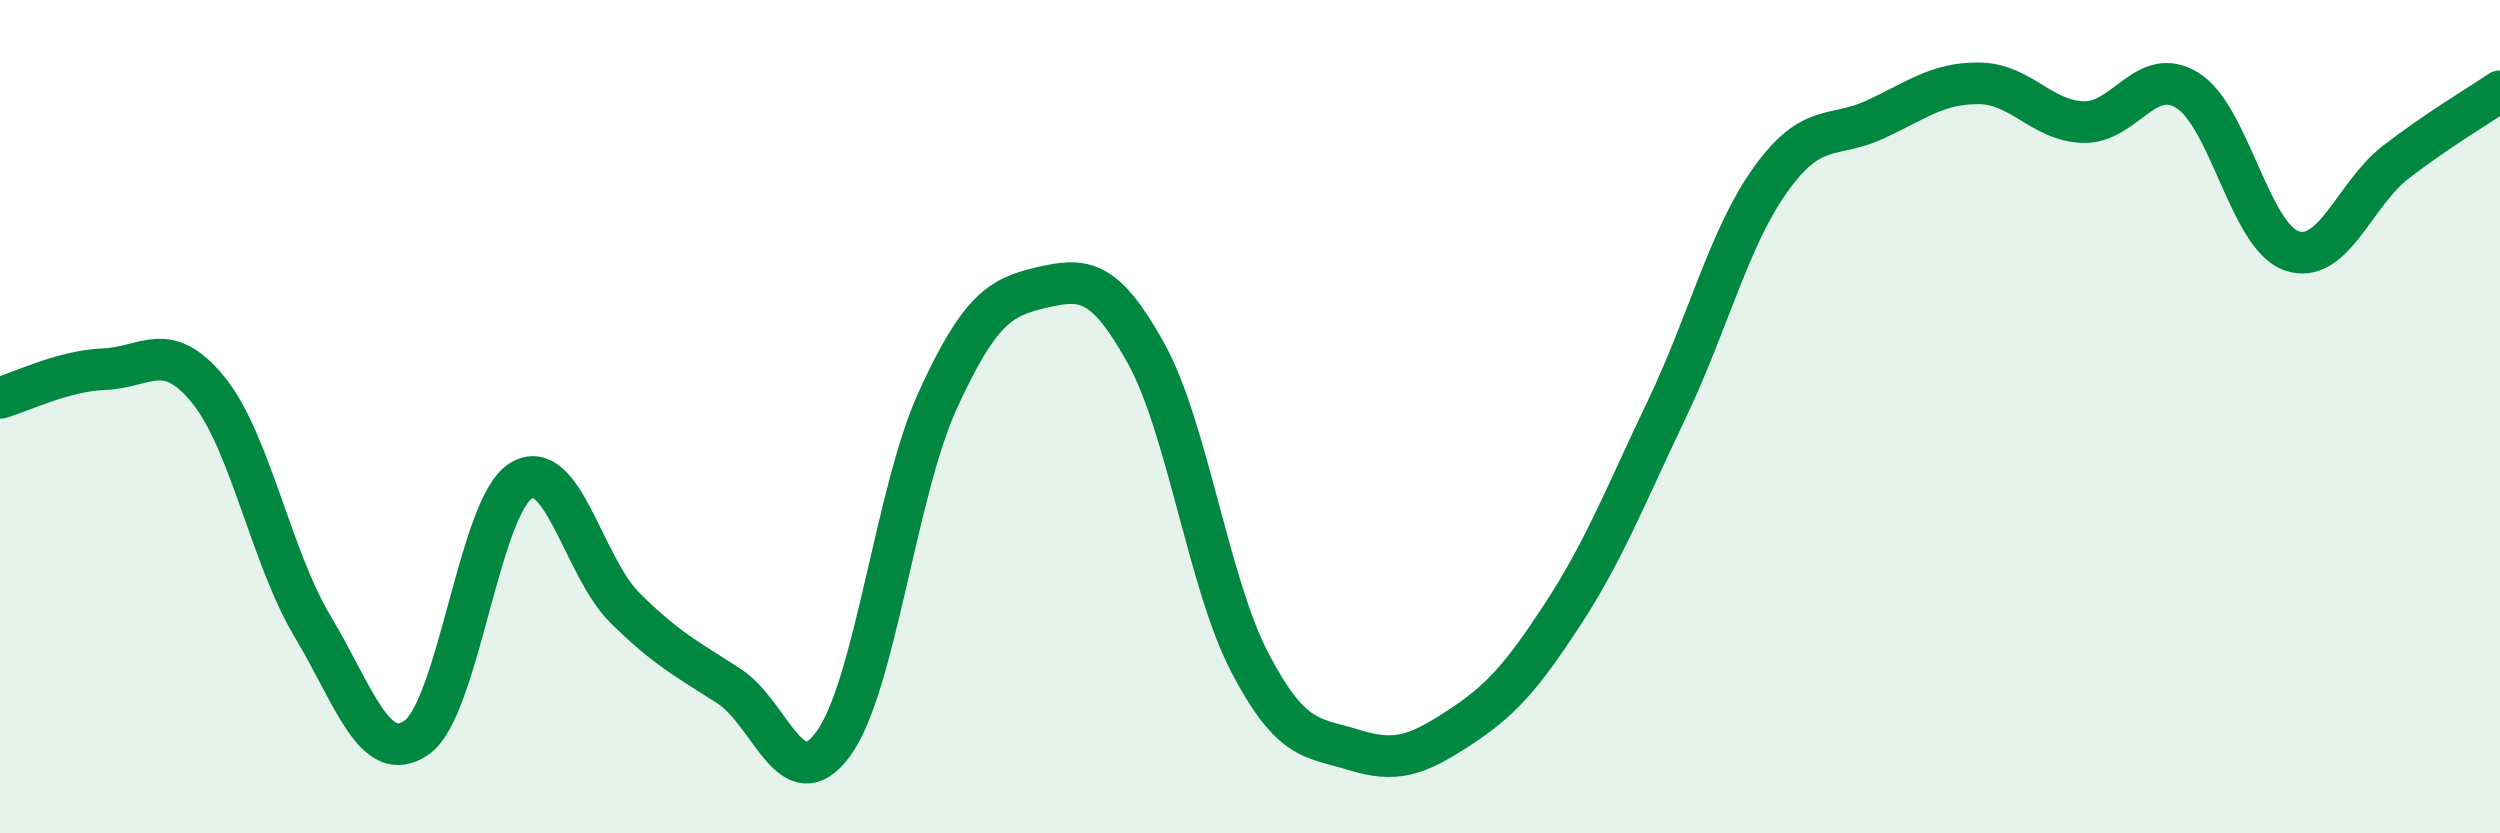
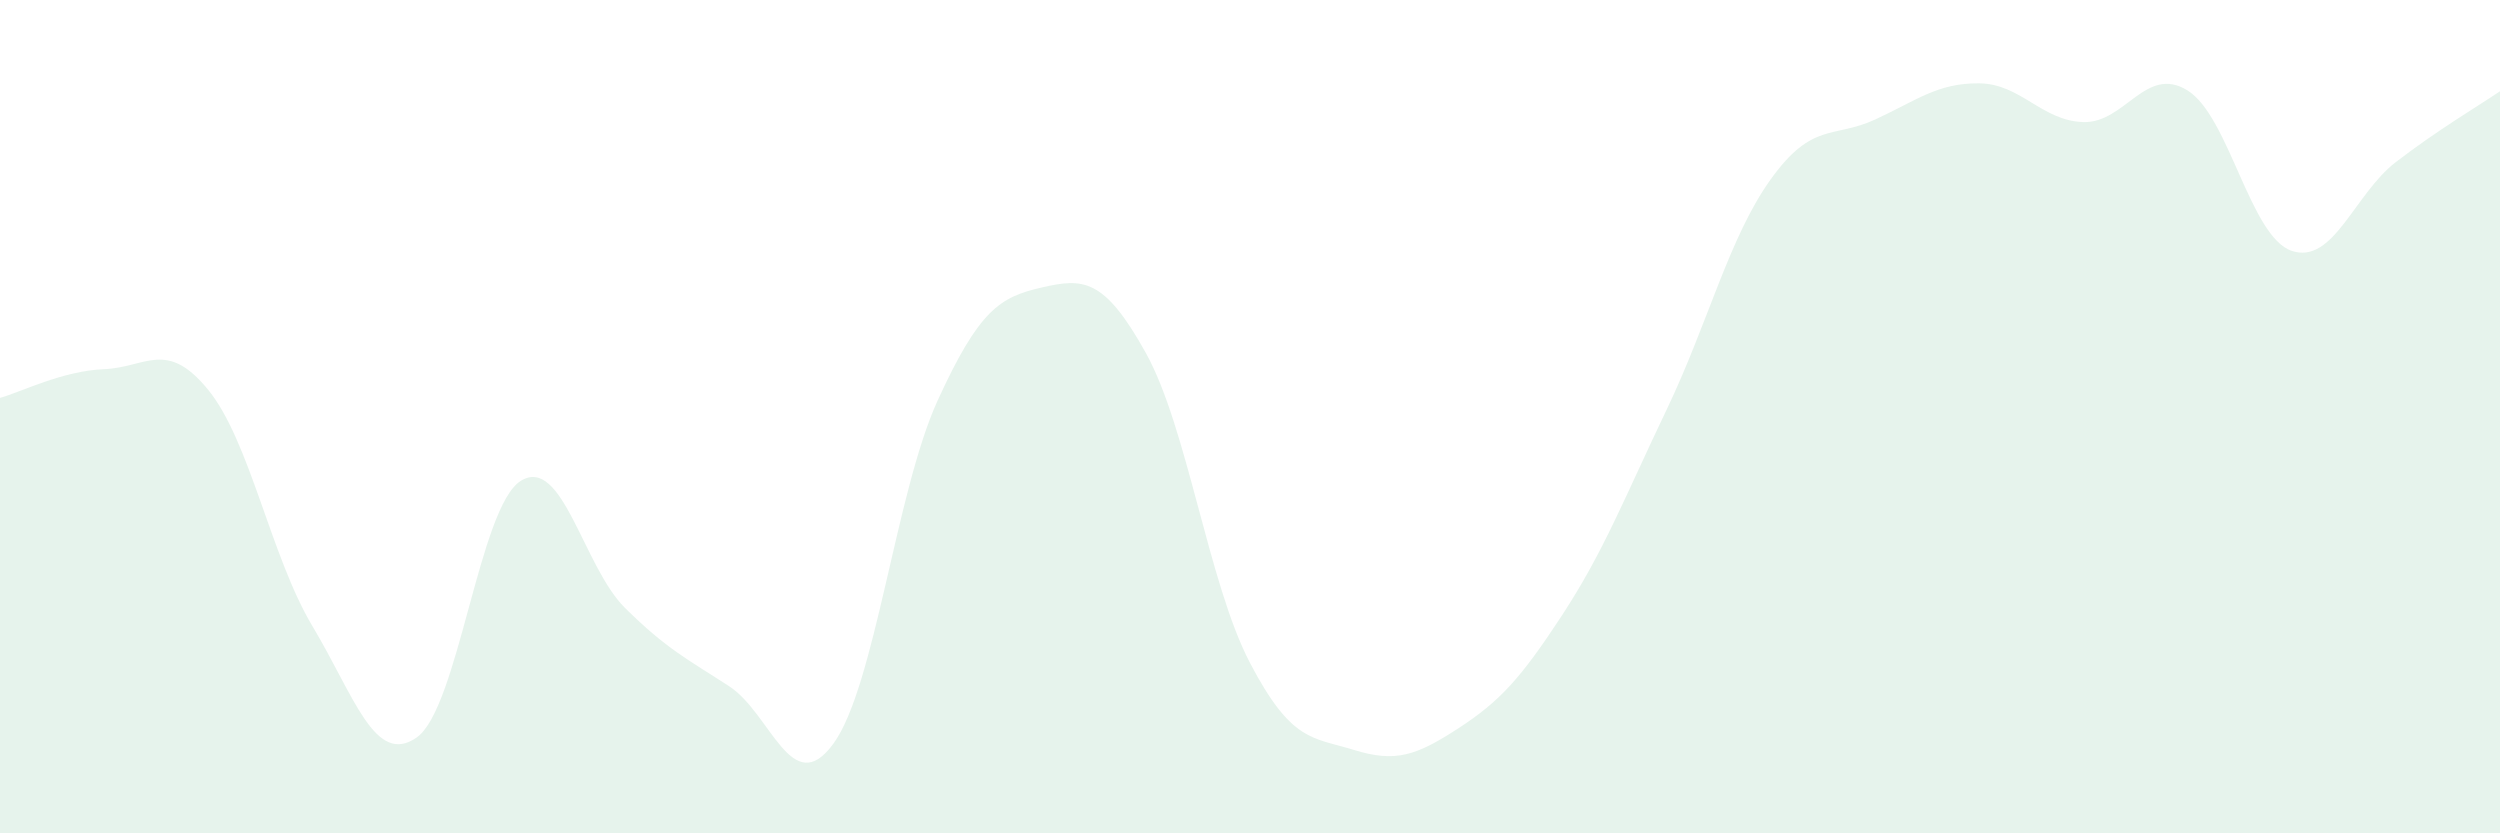
<svg xmlns="http://www.w3.org/2000/svg" width="60" height="20" viewBox="0 0 60 20">
  <path d="M 0,9.55 C 0.5,9.41 1.5,8.9 2.5,8.86 C 3.5,8.82 4,8.13 5,9.36 C 6,10.59 6.5,13.36 7.5,15.03 C 8.5,16.7 9,18.4 10,17.7 C 11,17 11.5,12.16 12.5,11.54 C 13.5,10.92 14,13.6 15,14.59 C 16,15.58 16.5,15.82 17.5,16.47 C 18.5,17.12 19,19.22 20,17.85 C 21,16.48 21.5,11.81 22.5,9.62 C 23.5,7.43 24,7.13 25,6.9 C 26,6.67 26.5,6.67 27.5,8.47 C 28.5,10.27 29,14 30,15.91 C 31,17.82 31.5,17.69 32.5,18 C 33.5,18.31 34,18.13 35,17.48 C 36,16.83 36.5,16.28 37.5,14.75 C 38.5,13.22 39,11.92 40,9.83 C 41,7.74 41.5,5.69 42.5,4.3 C 43.5,2.91 44,3.33 45,2.87 C 46,2.41 46.5,1.99 47.5,2 C 48.5,2.01 49,2.9 50,2.93 C 51,2.96 51.5,1.55 52.5,2.17 C 53.5,2.79 54,5.68 55,6.02 C 56,6.36 56.5,4.66 57.5,3.89 C 58.5,3.12 59.5,2.53 60,2.19L60 20L0 20Z" fill="#008740" opacity="0.1" stroke-linecap="round" stroke-linejoin="round" />
-   <path d="M 0,9.55 C 0.5,9.41 1.5,8.9 2.5,8.86 C 3.5,8.82 4,8.13 5,9.36 C 6,10.59 6.5,13.36 7.5,15.03 C 8.5,16.7 9,18.4 10,17.7 C 11,17 11.5,12.16 12.5,11.54 C 13.5,10.92 14,13.6 15,14.59 C 16,15.58 16.5,15.82 17.5,16.47 C 18.5,17.12 19,19.22 20,17.85 C 21,16.48 21.5,11.81 22.5,9.62 C 23.5,7.43 24,7.13 25,6.9 C 26,6.67 26.5,6.67 27.5,8.47 C 28.5,10.27 29,14 30,15.91 C 31,17.82 31.5,17.69 32.5,18 C 33.5,18.31 34,18.13 35,17.48 C 36,16.83 36.5,16.28 37.5,14.75 C 38.5,13.22 39,11.92 40,9.83 C 41,7.74 41.5,5.69 42.5,4.3 C 43.5,2.91 44,3.33 45,2.87 C 46,2.41 46.5,1.99 47.5,2 C 48.5,2.01 49,2.9 50,2.93 C 51,2.96 51.5,1.55 52.5,2.17 C 53.5,2.79 54,5.68 55,6.02 C 56,6.36 56.5,4.66 57.5,3.89 C 58.5,3.12 59.5,2.53 60,2.19" stroke="#008740" stroke-width="1" fill="none" stroke-linecap="round" stroke-linejoin="round" />
</svg>